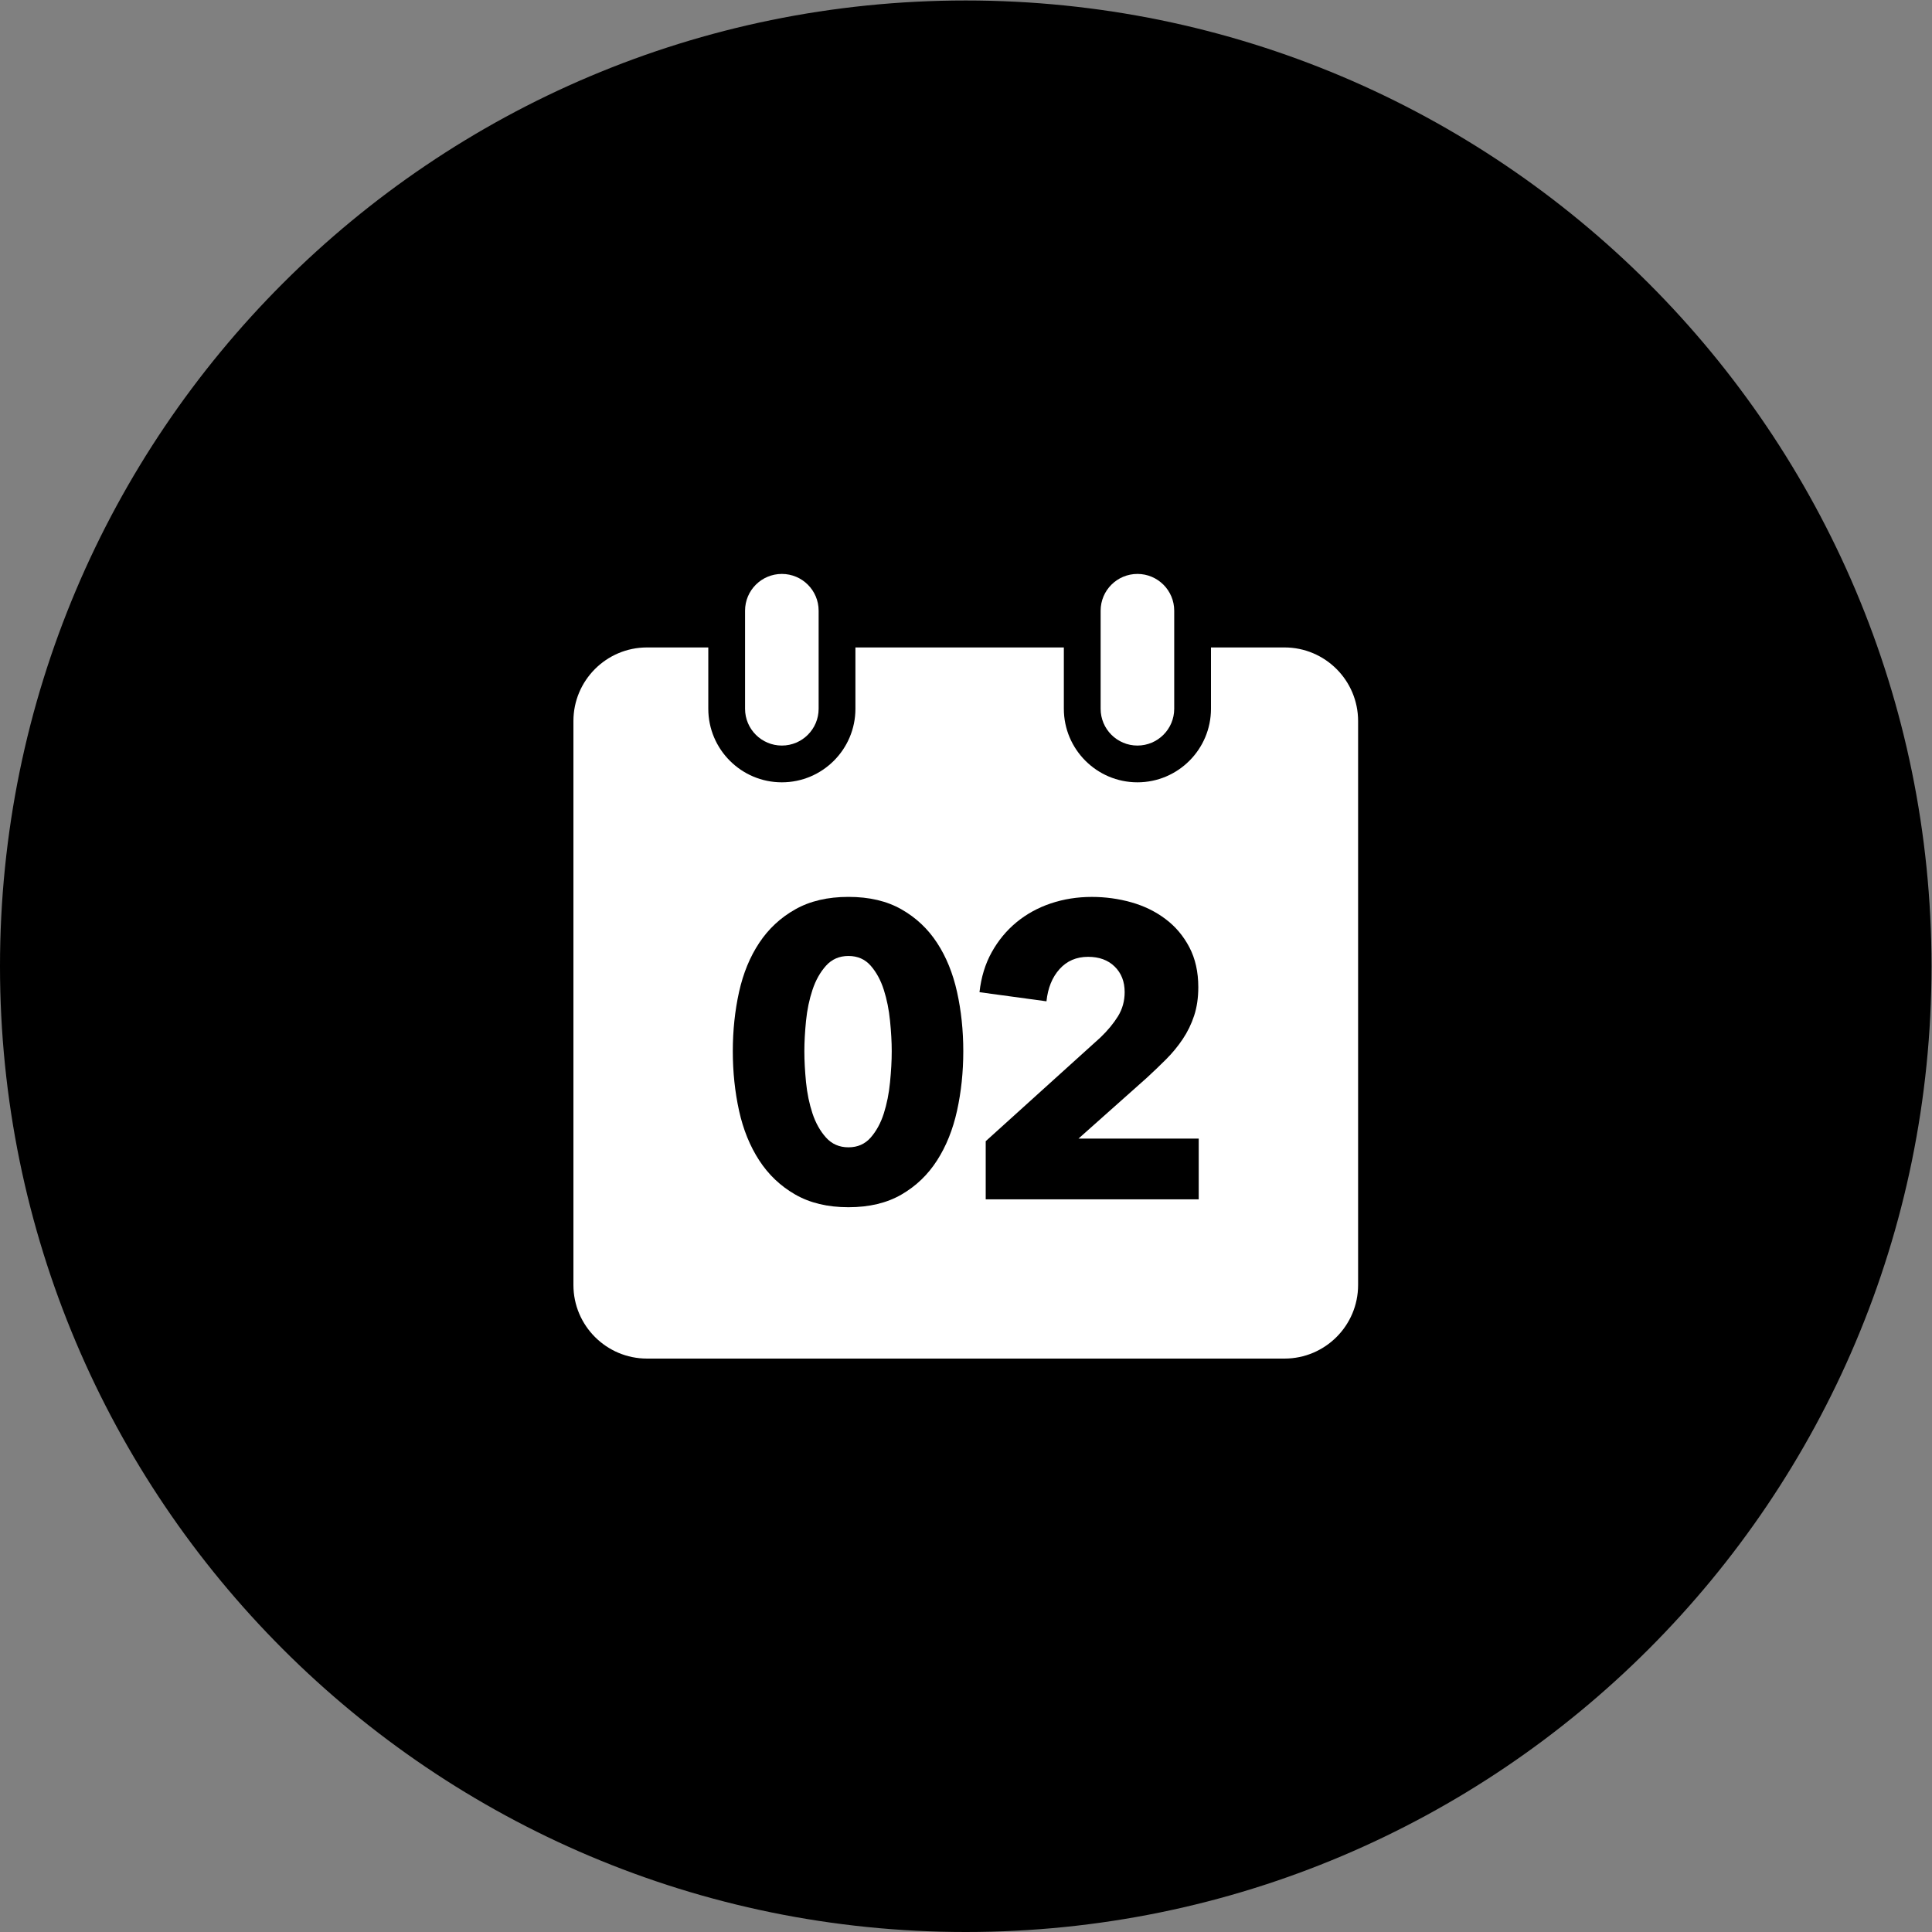
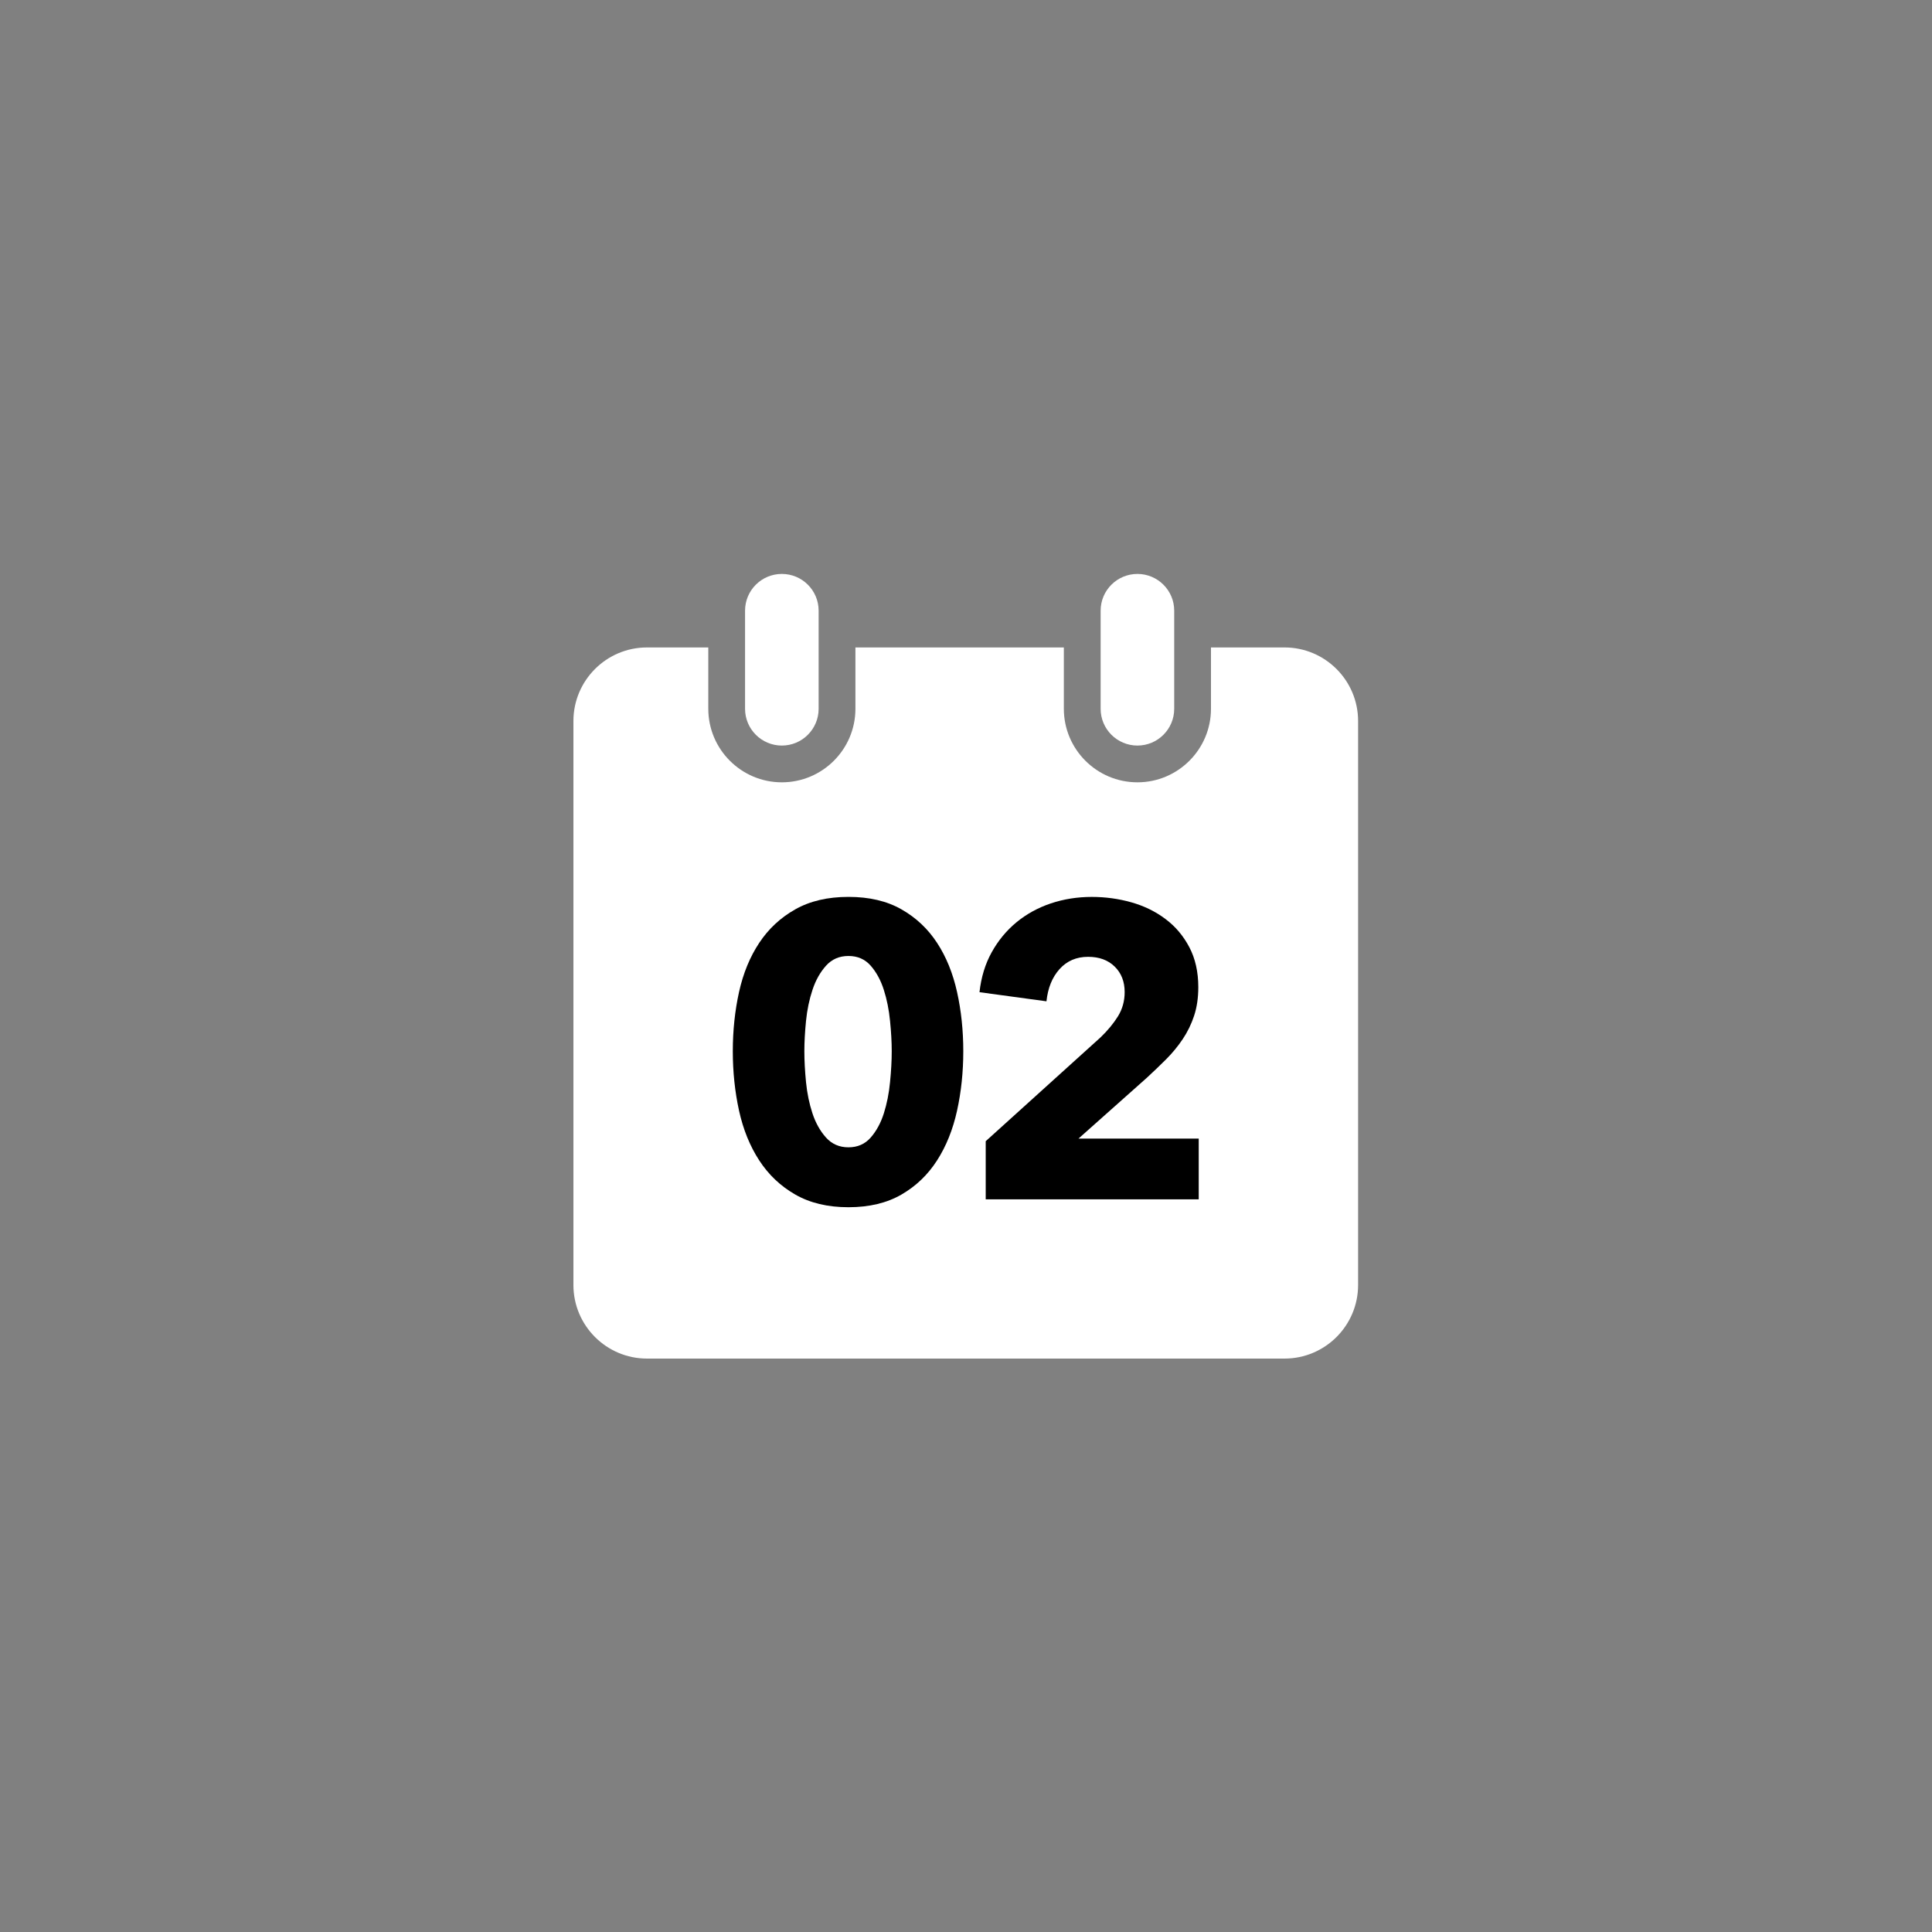
<svg xmlns="http://www.w3.org/2000/svg" viewBox="0 0 85.333 85.333" height="85.333" width="85.333" xml:space="preserve" id="svg2" version="1.1">
  <rect x="0" y="0" width="85.333" height="85.333" fill="#808080" stroke="none" />
  <defs id="defs6">
    <clipPath id="clipPath18" clipPathUnits="userSpaceOnUse">
      <path id="path16" d="M 0,64 H 64 V 0 H 0 Z" />
    </clipPath>
  </defs>
  <g transform="matrix(1.333,0,0,-1.333,0,85.333)" id="g10">
    <g id="g12">
      <g clip-path="url(#clipPath18)" id="g14">
        <g transform="translate(64,32)" id="g20">
-           <path id="path22" style="fill:#000;fill-opacity:1;fill-rule:nonzero;stroke:none" d="m 0,0 c 0,-17.673 -14.327,-32 -32,-32 -17.673,0 -32,14.327 -32,32 0,17.673 14.327,32 32,32 C -14.327,32 0,17.673 0,0" />
-         </g>
+           </g>
        <g transform="translate(45,40.125)" id="g24">
          <path id="path26" style="fill:#ffffff;fill-opacity:1;fill-rule:nonzero;stroke:none" d="m 0,0 v -18.687 c 0,-1.345 -1.093,-2.438 -2.438,-2.438 h -21.124 c -1.345,0 -2.438,1.093 -2.438,2.438 L -26,0 c 0,1.345 1.093,2.438 2.438,2.438 h 2.031 V 0.406 c 0,-1.344 1.093,-2.437 2.437,-2.437 1.345,0 2.438,1.093 2.438,2.437 V 2.438 H -9.75 V 0.406 c 0,-1.344 1.093,-2.437 2.438,-2.437 1.344,0 2.437,1.093 2.437,2.437 v 2.032 h 2.437 C -1.093,2.438 0,1.345 0,0" />
        </g>
        <g transform="translate(37.688,39.312)" id="g28">
          <path id="path30" style="fill:#ffffff;fill-opacity:1;fill-rule:nonzero;stroke:none" d="m 0,0 v 0 c -0.673,0 -1.219,0.546 -1.219,1.219 v 3.25 c 0,0.673 0.546,1.218 1.219,1.218 0.673,0 1.219,-0.545 1.219,-1.218 V 1.219 C 1.219,0.546 0.673,0 0,0" />
        </g>
        <g transform="translate(25.906,39.312)" id="g32">
          <path id="path34" style="fill:#ffffff;fill-opacity:1;fill-rule:nonzero;stroke:none" d="m 0,0 v 0 c -0.673,0 -1.219,0.546 -1.219,1.219 v 3.25 c 0,0.673 0.546,1.218 1.219,1.218 0.673,0 1.219,-0.545 1.219,-1.218 V 1.219 C 1.219,0.546 0.673,0 0,0" />
        </g>
        <g transform="translate(29.547,29.184)" id="g36">
          <path id="path38" style="fill:#000;fill-opacity:1;fill-rule:nonzero;stroke:none" d="m 0,0 c 0,0.304 -0.019,0.639 -0.056,1.006 -0.036,0.368 -0.105,0.711 -0.206,1.027 -0.101,0.318 -0.246,0.584 -0.434,0.8 -0.189,0.216 -0.435,0.323 -0.738,0.323 -0.302,0 -0.55,-0.107 -0.744,-0.323 C -2.371,2.617 -2.521,2.351 -2.626,2.033 -2.731,1.717 -2.803,1.374 -2.84,1.006 -2.876,0.639 -2.895,0.304 -2.895,0 c 0,-0.312 0.019,-0.654 0.055,-1.026 0.037,-0.372 0.109,-0.717 0.214,-1.035 0.105,-0.317 0.255,-0.583 0.448,-0.799 0.194,-0.216 0.442,-0.324 0.744,-0.324 0.303,0 0.549,0.108 0.738,0.324 0.188,0.216 0.333,0.482 0.434,0.799 0.101,0.318 0.17,0.663 0.206,1.035 C -0.019,-0.654 0,-0.312 0,0 m 2.371,0 c 0,-0.688 -0.069,-1.346 -0.207,-1.971 -0.138,-0.625 -0.358,-1.174 -0.662,-1.647 -0.303,-0.473 -0.695,-0.85 -1.178,-1.13 -0.482,-0.28 -1.068,-0.421 -1.758,-0.421 -0.689,0 -1.277,0.141 -1.764,0.421 -0.488,0.28 -0.884,0.657 -1.192,1.13 -0.308,0.473 -0.531,1.022 -0.669,1.647 -0.137,0.625 -0.207,1.283 -0.207,1.971 0,0.689 0.07,1.344 0.207,1.964 0.138,0.621 0.361,1.163 0.669,1.627 0.308,0.464 0.704,0.834 1.192,1.109 0.487,0.276 1.075,0.414 1.764,0.414 0.69,0 1.276,-0.138 1.758,-0.414 C 0.807,4.425 1.199,4.055 1.502,3.591 1.806,3.127 2.026,2.585 2.164,1.964 2.302,1.344 2.371,0.689 2.371,0" />
        </g>
        <g transform="translate(32.661,24.276)" id="g40">
          <path id="path42" style="fill:#000;fill-opacity:1;fill-rule:nonzero;stroke:none" d="m 0,0 v 1.927 l 3.805,3.44 c 0.239,0.229 0.431,0.463 0.579,0.701 0.146,0.239 0.22,0.505 0.22,0.799 0,0.348 -0.11,0.63 -0.331,0.846 C 4.053,7.929 3.759,8.036 3.392,8.036 3.006,8.036 2.69,7.9 2.447,7.63 2.203,7.358 2.059,7.002 2.013,6.562 l -2.219,0.302 c 0.055,0.496 0.19,0.939 0.406,1.326 0.216,0.388 0.489,0.718 0.821,0.992 0.331,0.272 0.709,0.48 1.136,0.624 0.428,0.143 0.88,0.215 1.359,0.215 0.45,0 0.886,-0.06 1.309,-0.179 C 5.247,9.723 5.624,9.539 5.955,9.29 6.286,9.043 6.55,8.729 6.747,8.354 6.945,7.977 7.044,7.535 7.044,7.03 7.044,6.681 6.998,6.366 6.906,6.086 6.814,5.806 6.687,5.546 6.527,5.308 6.366,5.068 6.183,4.846 5.976,4.639 5.769,4.432 5.555,4.228 5.335,4.025 L 3.074,2.013 H 7.058 V 0 Z" />
        </g>
      </g>
    </g>
  </g>
</svg>